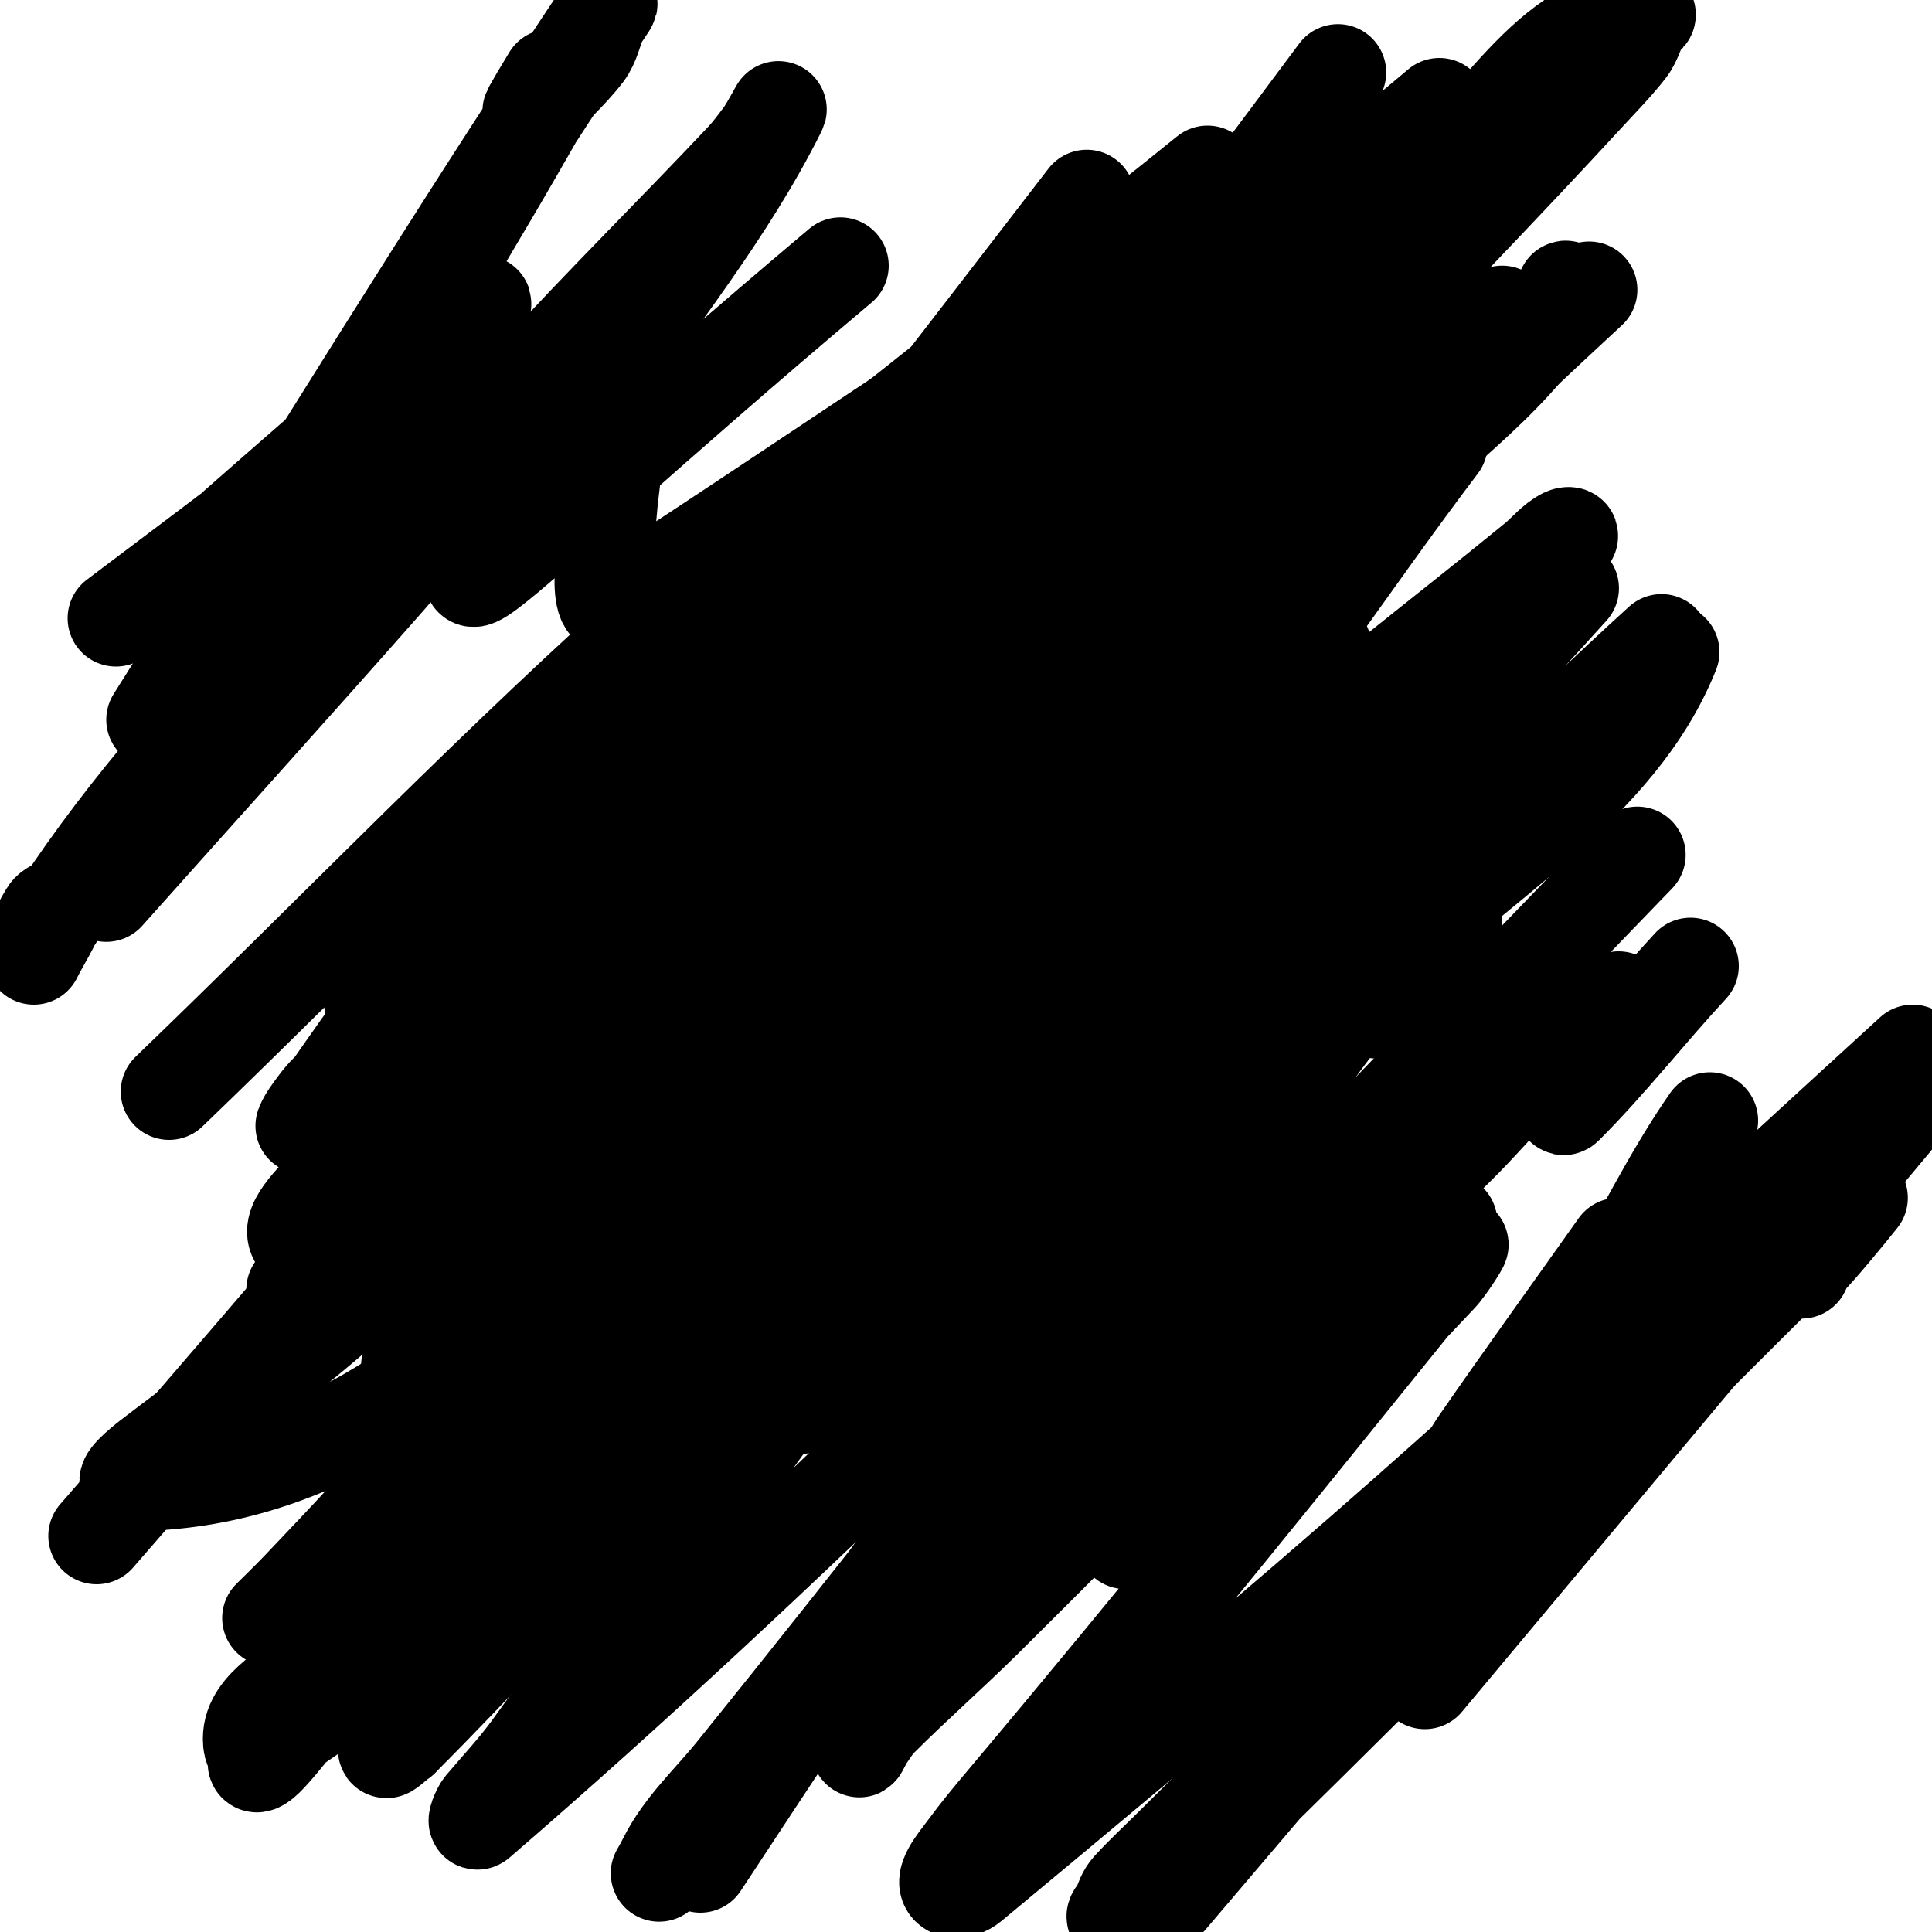
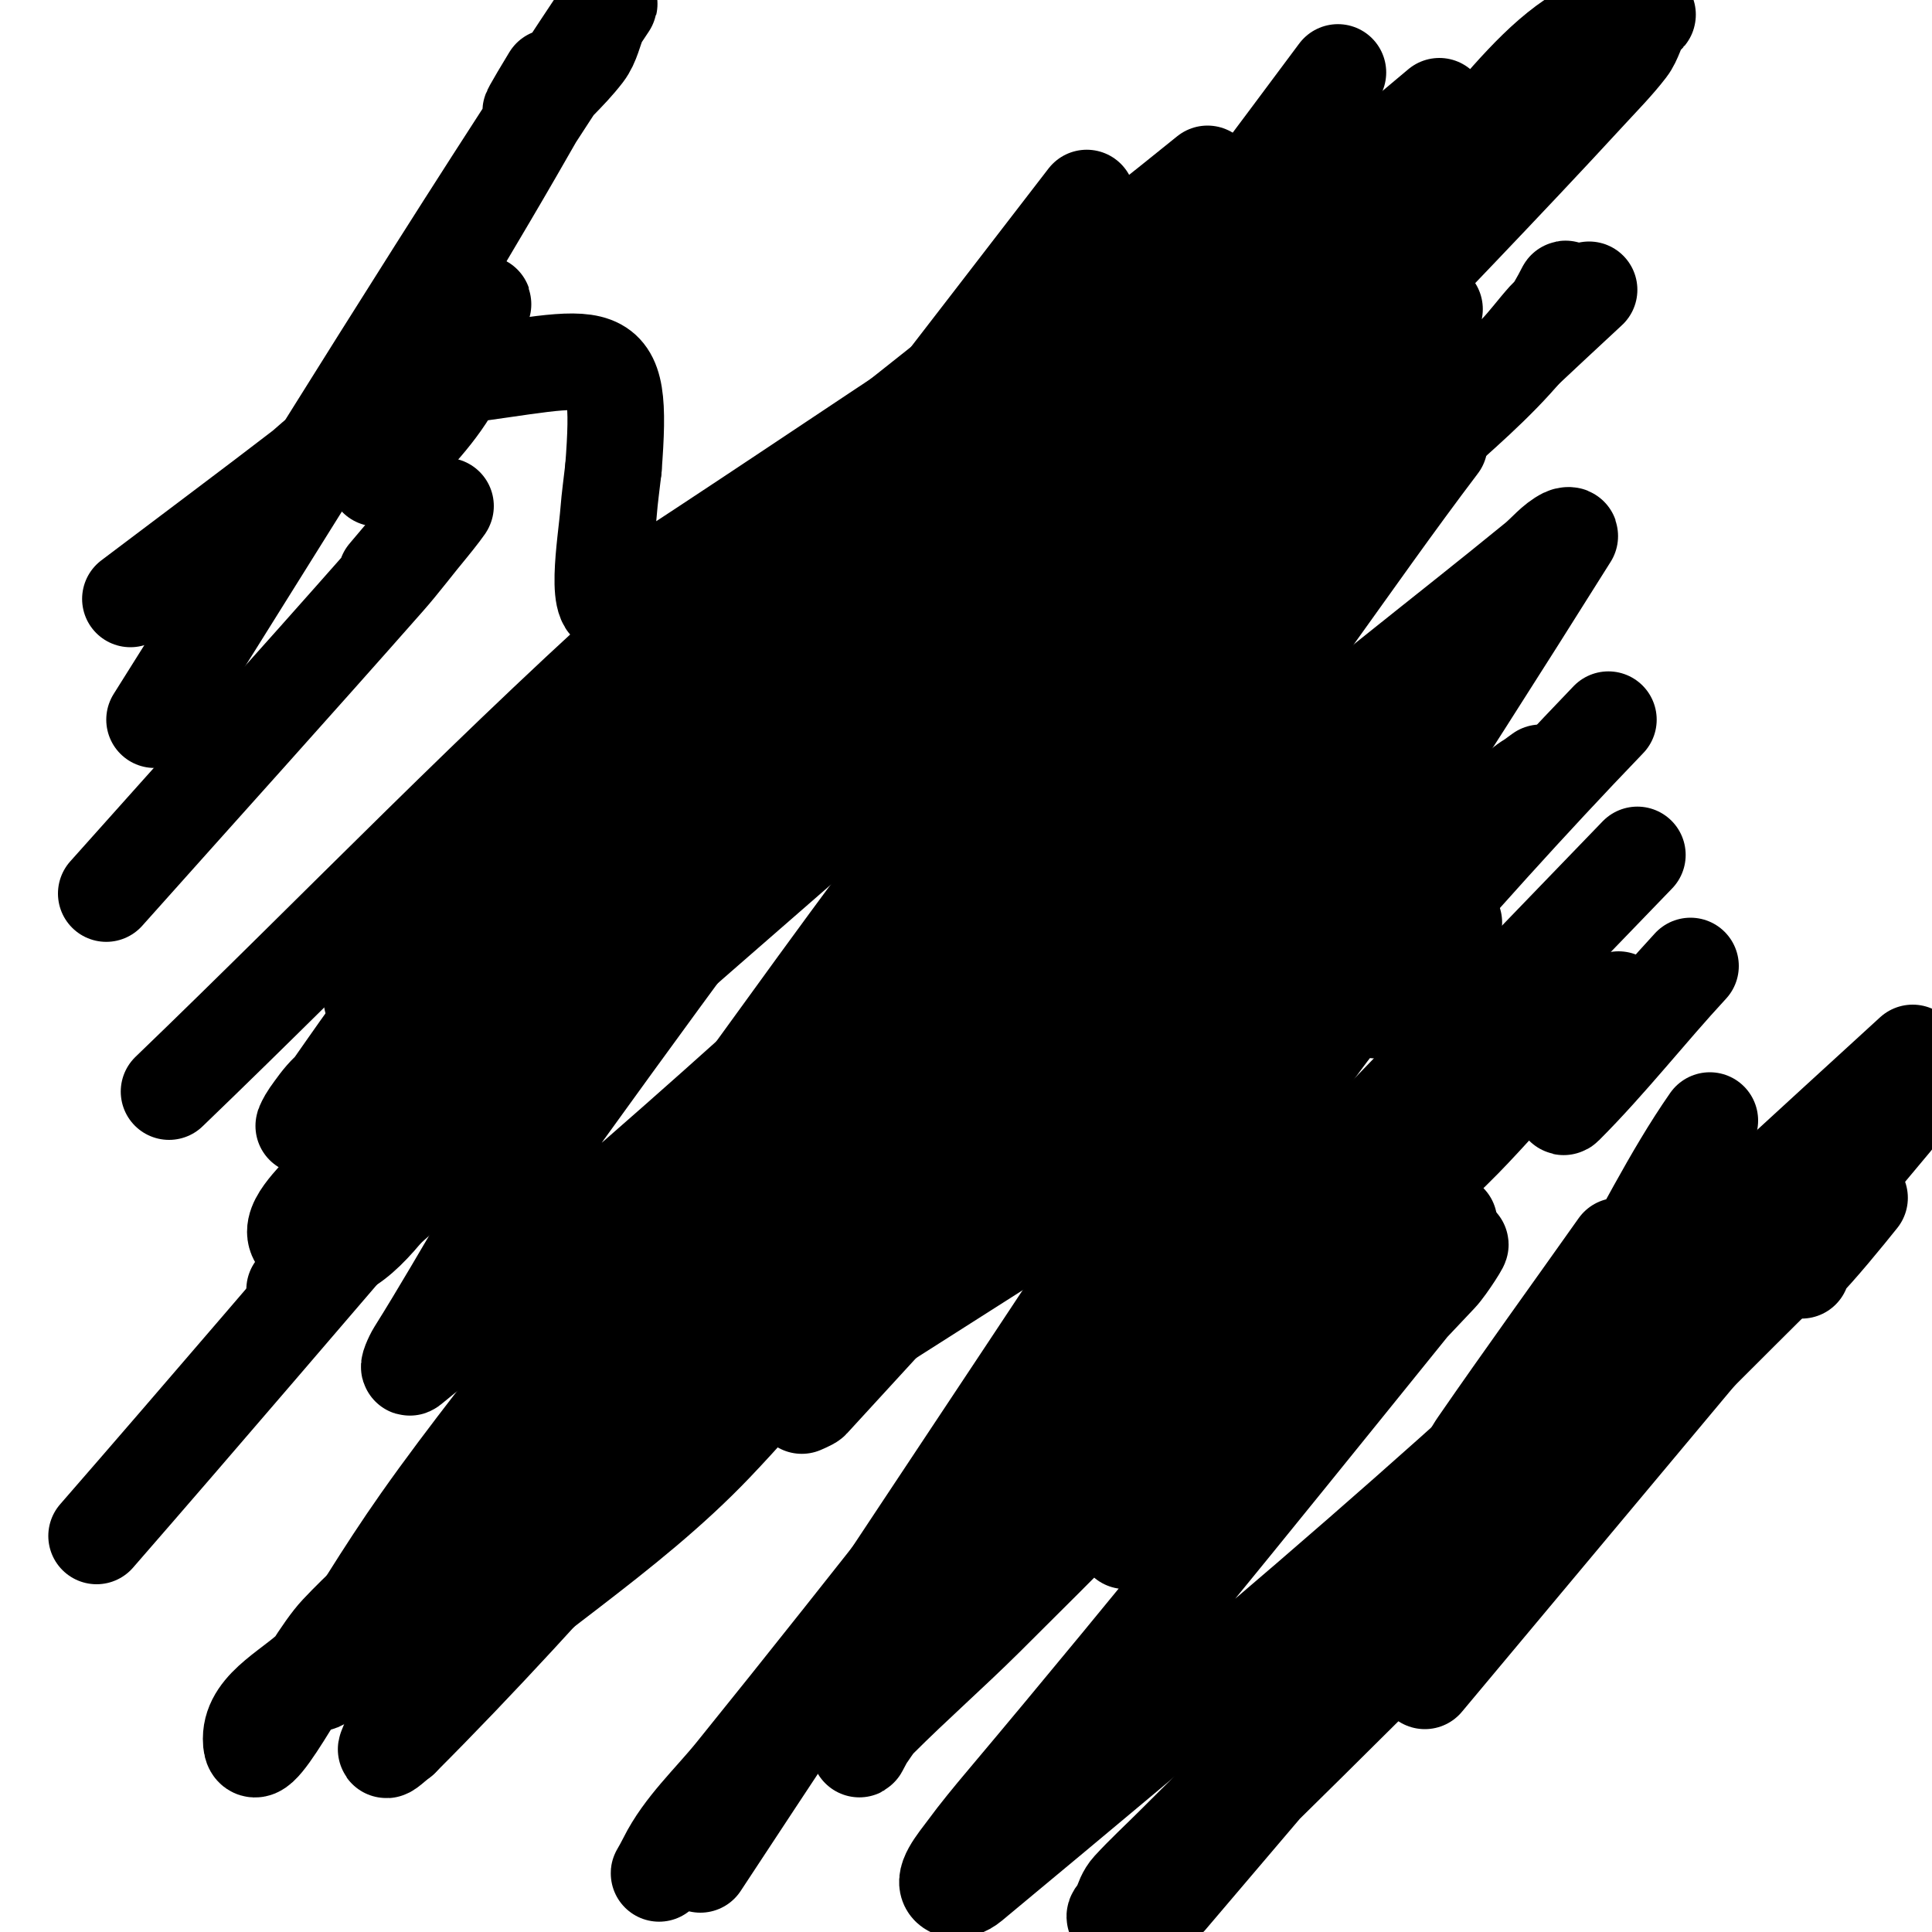
<svg xmlns="http://www.w3.org/2000/svg" viewBox="0 0 400 400" version="1.1">
  <g fill="none" stroke="#000000" stroke-width="20" stroke-linecap="round" stroke-linejoin="round">
    <path d="M300,253c-17.992,3.855 -22.659,9.659 -12,-1" />
    <path d="M301,191c-5.333,6 -10.498,12.154 -16,18c-0.646,0.687 1.434,-1.246 2,-2c1.844,-2.459 3.6,-5.08 6,-7" />
-     <path d="M344,133c-22.333,20.333 -43.497,42.031 -67,61c-42.228,34.083 -86.562,65.473 -130,98c-26.896,20.14 -54.539,39.292 -81,60c-4.273,3.344 -7.163,8.163 -11,12c-0.527,0.527 -2,1.745 -2,1c0,-1.209 3.109,-4.37 4,-5c26.732,-18.908 55.307,-35.497 80,-57c53.952,-46.983 131.614,-118.349 188,-181c0.946,-1.051 -1.875,2.143 -3,3c-6.418,4.89 -12.668,9.999 -19,15c-58.667,46.332 -116.871,93.258 -176,139c-11.556,8.939 -24.512,15.974 -36,25c-12.255,9.629 -35,31 -35,31c0,0 4.052,-3.949 6,-6c5.035,-5.3 10.09,-10.584 15,-16c37.091,-40.918 74.153,-81.863 111,-123c11.821,-13.197 23.526,-26.501 35,-40c0.483,-0.568 -0.473,1.473 -1,2c-1.054,1.054 -2.868,1.03 -4,2c-3.579,3.068 -6.667,6.667 -10,10" />
-     <path d="M208,164c-60.368,47.623 -104.109,143 -181,143c-2.134,0 2.308,-3.699 4,-5c11.679,-8.984 23.753,-17.48 35,-27c82.1,-69.492 163.333,-140 245,-210" />
    <path d="M288,69c-75.758,65.896 -151.598,131.698 -227,198" />
    <path d="M20,318c45,-51.667 88.883,-104.328 135,-155c8.105,-8.906 27,-24 27,-24c0,0 -4.66,3.343 -7,5c-6.42,4.547 -12.667,9.333 -19,14" />
    <path d="M159,123l0,0" />
    <path d="M225,70c-32,28.333 -64.427,56.192 -96,85c-14.105,12.869 -27.499,26.499 -41,40c-3.837,3.837 -11,12 -11,12c0,0 0.739,-0.608 1,-1c2.488,-3.731 6.565,-6.116 10,-9c59.425,-49.891 118.667,-100 178,-150" />
    <path d="M298,22c-39.667,33.333 -79.582,66.373 -119,100c-30.918,26.375 -62.638,51.903 -92,80c-9.442,9.035 -15.879,20.761 -24,31c-0.463,0.584 0.567,-1.393 1,-2c1.241,-1.737 2.46,-3.522 4,-5c6.81,-6.537 13.708,-13.005 21,-19c67.717,-55.679 135.943,-110.737 204,-166c15.842,-12.864 27.593,-38 48,-38c0.471,0 -0.739,0.608 -1,1c-1.24,1.861 -1.637,4.228 -3,6c-2.447,3.181 -5.282,6.046 -8,9c-35.616,38.713 -73.464,75.471 -107,116c-36.89,44.583 -69.28,92.707 -104,139c-10.28,13.707 -21.149,26.982 -31,41c-7.496,10.668 -14.242,21.85 -21,33c-1.007,1.662 3.364,-1.95 5,-3c53.225,-34.169 106.667,-68 160,-102" />
    <path d="M375,259c-0.827,1.24 -2,4 -2,4c0,0 -0.236,-0.764 0,-1c3.441,-3.441 9.11,-10.387 12,-14" />
    <path d="M378,254c-47.667,47.333 -94.849,95.159 -143,142c-0.985,0.958 -2.696,1.435 -4,1c-0.707,-0.236 0.764,-1.293 1,-2c0.471,-1.414 0.993,-2.901 2,-4c2.867,-3.127 6,-6 9,-9c5.333,-5.333 10.72,-10.614 16,-16c11.551,-11.782 35,-51.499 35,-35c0,2.253 -5.735,7.497 -7,9c-14.928,17.727 -30,35.333 -45,53" />
    <path d="M295,348c32.333,-38.667 64.667,-77.333 97,-116" />
    <path d="M396,218c-91.802,83.905 -97.421,90.991 -195,172c-1.057,0.878 -2.771,1.615 -4,1c-2.547,-1.274 1.316,-5.703 3,-8c2.524,-3.442 5.25,-6.735 8,-10c31.891,-37.871 62.865,-76.506 94,-115c1.512,-1.869 -2.34,4.261 -4,6c-5.859,6.138 -11.522,12.519 -18,18c-15.221,12.879 -31.333,24.667 -47,37" />
    <path d="M145,386c60.183,-91.546 121.793,-182.184 180,-275c0.177,-0.282 -0.702,-0.149 -1,0c-2.329,1.164 -3.985,3.351 -6,5c-20.348,16.649 -41.404,32.472 -61,50c-53.096,47.494 -104.568,96.774 -157,145c-9.902,9.108 -20.785,17.197 -30,27c-6.49,6.904 -18,31.475 -18,22c0,-7.087 9.296,-10.7 14,-16c19.753,-22.257 39.037,-44.931 59,-67c52.706,-58.267 105.641,-116.33 159,-174c13.295,-14.369 31.245,-25.491 40,-43c0.471,-0.943 -0.342,2.177 -1,3c-0.883,1.104 -2.054,1.949 -3,3c-2.056,2.284 -3.867,4.788 -6,7c-33.871,35.125 -68.334,69.678 -102,105c-27.988,29.364 -46.717,70.859 -83,89c-1.491,0.745 2.117,-2.587 3,-4c2.697,-4.315 4.752,-9.083 8,-13c51.786,-62.458 104.667,-124 157,-186" />
    <path d="M297,64" />
    <path d="M277,56c-43.667,43 -86.675,86.679 -131,129c-14.696,14.032 -30.651,26.685 -46,40c-12.509,10.851 -26.291,43.709 -38,32c-3.162,-3.162 3.29,-8.442 6,-12c51.993,-68.261 104.667,-136 157,-204" />
-     <path d="M174,55c-81.612,68.726 -95.663,90.644 -52,27c13.337,-19.44 28.457,-37.914 39,-59c0.869,-1.738 -1.834,3.445 -3,5c-1.281,1.708 -2.538,3.445 -4,5c-14.21,15.117 -29.025,29.666 -43,45c-35.486,38.936 -76.896,73.827 -104,119c-0.343,0.572 -0.211,-1.368 0,-2c0.707,-2.121 1.85,-4.083 3,-6c0.383,-0.639 2.236,-1.707 2,-1c-1.179,3.536 -3.333,6.667 -5,10" />
    <path d="M80,119c4,-4.667 7.831,-9.484 12,-14c1.13,-1.225 -1.933,2.72 -3,4c-3.033,3.639 -5.867,7.446 -9,11c-19.203,21.782 -38.667,43.333 -58,65" />
    <path d="M32,149c31.168,-49.438 61.582,-99.373 94,-148c0.667,-1 -1.512,1.902 -2,3c-1.031,2.32 -1.452,4.988 -3,7c-3.308,4.301 -7.526,7.831 -11,12c-0.964,1.157 4,-7 4,-7c0,0 -1.533,5.183 -2,6c-3.631,6.354 -7.281,12.698 -11,19c-8.281,14.031 -16.57,28.058 -25,42c-0.386,0.638 -1.745,2 -1,2c2.01,0 3.854,-3.57 5,-4c4.164,-1.562 8.587,-2.448 13,-3c32.378,-4.047 36.139,-8.807 34,19" />
    <path d="M127,97c-0.333,3 -0.768,5.99 -1,9c-0.488,6.35 -3.343,22.466 2,19c23.812,-15.445 47.333,-31.333 71,-47" />
    <path d="M298,92c-18.566,24.492 -35.325,50.39 -55,74c-0.213,0.256 -1.333,0 -1,0c0.943,0 1.771,-1.085 2,-2c0.955,-3.82 3.998,-7.998 7,-11c1.958,-1.958 3.608,-2.913 3,-2c-23.629,35.444 -48.768,72.768 -79,103c-1.054,1.054 1.123,-2.794 2,-4c2.084,-2.866 4.601,-5.392 7,-8c5.269,-5.727 10.343,-11.657 16,-17c6.398,-6.042 23.783,-24.349 21,-16c-1.418,4.254 -6.179,6.513 -9,10c-21.479,26.55 -40.425,55.293 -64,80c-18.297,19.175 -41.558,32.987 -61,51c-3.397,3.147 -5.28,7.7 -7,12c-0.446,1.116 2,-1.333 3,-2" />
    <path d="M83,360c65.78,-65.78 117.963,-143.327 194,-197c0.323,-0.228 1.528,7 -2,7c-1.519,0 12.859,-11.719 10,-6c-8.225,16.449 -25.494,26.516 -38,40c-26.469,28.541 -52.652,57.347 -79,86c-0.228,0.248 -2,1 -2,1c0,0 3.805,-4.849 6,-7c14.484,-14.189 29.333,-28 44,-42" />
    <path d="M216,242c9.974,-7.979 12.431,-11.215 22,-16c0.667,-0.333 -1,2 -1,2c0,0 0.748,-0.82 1,-1c23.131,-16.522 44.014,-35.983 66,-54c10.558,-8.652 13,-13.536 13,-10" />
    <path d="M317,163c0,-0.768 2,-3 2,-3c0,0 -5.085,3.596 -7,6c-14.664,18.408 -29.089,37.017 -43,56c-18.095,24.692 -35.175,50.113 -53,75c-0.614,0.857 0.529,-2.057 1,-3c0.667,-1.333 1.333,-2.667 2,-4c1.333,-2.667 2.364,-5.507 4,-8c5.935,-9.043 13.163,-17.325 18,-27c0.471,-0.943 -0.415,2.123 -1,3c-1.444,2.166 -3.374,3.967 -5,6c-1.041,1.301 -3,5.667 -3,4c0,-43.005 52.55,-68.09 79,-102" />
    <path d="M272,174c-1.138,2.189 -28,53 -28,53c0,0 2.983,-9.017 4,-8c1.716,1.716 -0.947,4.814 -2,7c-3.557,7.387 -7.333,14.667 -11,22c-19,38 -36.858,76.593 -57,114c-0.353,0.656 0.534,-1.418 1,-2c1.041,-1.301 1.821,-2.821 3,-4c7.169,-7.169 14.801,-13.862 22,-21c32.469,-32.197 64.289,-65.049 97,-97c10.972,-10.717 20.282,-24.141 34,-31c0.667,-0.333 -0.667,1.333 -1,2c-0.651,1.302 -1,2.336 -1,4" />
    <path d="M333,213c-2.667,4 -5.527,7.878 -8,12c-0.707,1.179 -1.972,4.972 -1,4c9.18,-9.18 17.179,-19.474 26,-29" />
    <path d="M354,232c-16.13,23.143 -25.528,53.352 -49,69c-0.62,0.413 0.577,-1.387 1,-2c9.511,-13.775 19.333,-27.333 29,-41" />
    <path d="M311,302l0,0" />
    <path d="M242,333l0,0" />
    <path d="M339,177c-55.667,57.667 -111.343,115.324 -167,173c-8.676,8.991 -17.414,17.923 -26,27c-11.06,11.692 -10.633,13.266 -8,8c3.399,-6.799 9.221,-12.089 14,-18c59.387,-73.442 115.537,-149.918 181,-218" />
-     <path d="M346,135c-11.12,27.801 -40.758,43.897 -62,65c-60.412,60.017 -120.464,121.265 -185,177c-0.798,0.689 0.319,-2.195 1,-3c3.363,-3.975 6.944,-7.784 10,-12c54.951,-75.795 109.333,-152 164,-228" />
    <path d="M329,60c-77.91,72.278 -159.561,154.645 -244,223c-0.819,0.663 0.44,-2.107 1,-3c10.423,-16.611 19.534,-34.091 31,-50c52.234,-72.472 106.667,-143.333 160,-215" />
    <path d="M250,36c-36.667,29.667 -74.658,57.767 -110,89c-36.39,32.159 -70,67.333 -105,101" />
    <path d="M78,99c5,-6 10.927,-11.336 15,-18c3.357,-5.493 4.74,-11.972 7,-18c0.262,-0.698 -0.764,1.293 -1,2c-0.298,0.894 -1.333,1.333 -2,2c-2.357,2.357 -3.918,5.397 -6,8" />
-     <path d="M49,109c5.333,-4.667 10.645,-9.359 16,-14c0.356,-0.309 -0.739,0.608 -1,1c-0.924,1.387 -1.679,2.984 -3,4c-12.259,9.43 -24.667,18.667 -37,28" />
+     <path d="M49,109c5.333,-4.667 10.645,-9.359 16,-14c0.356,-0.309 -0.739,0.608 -1,1c-12.259,9.43 -24.667,18.667 -37,28" />
  </g>
</svg>